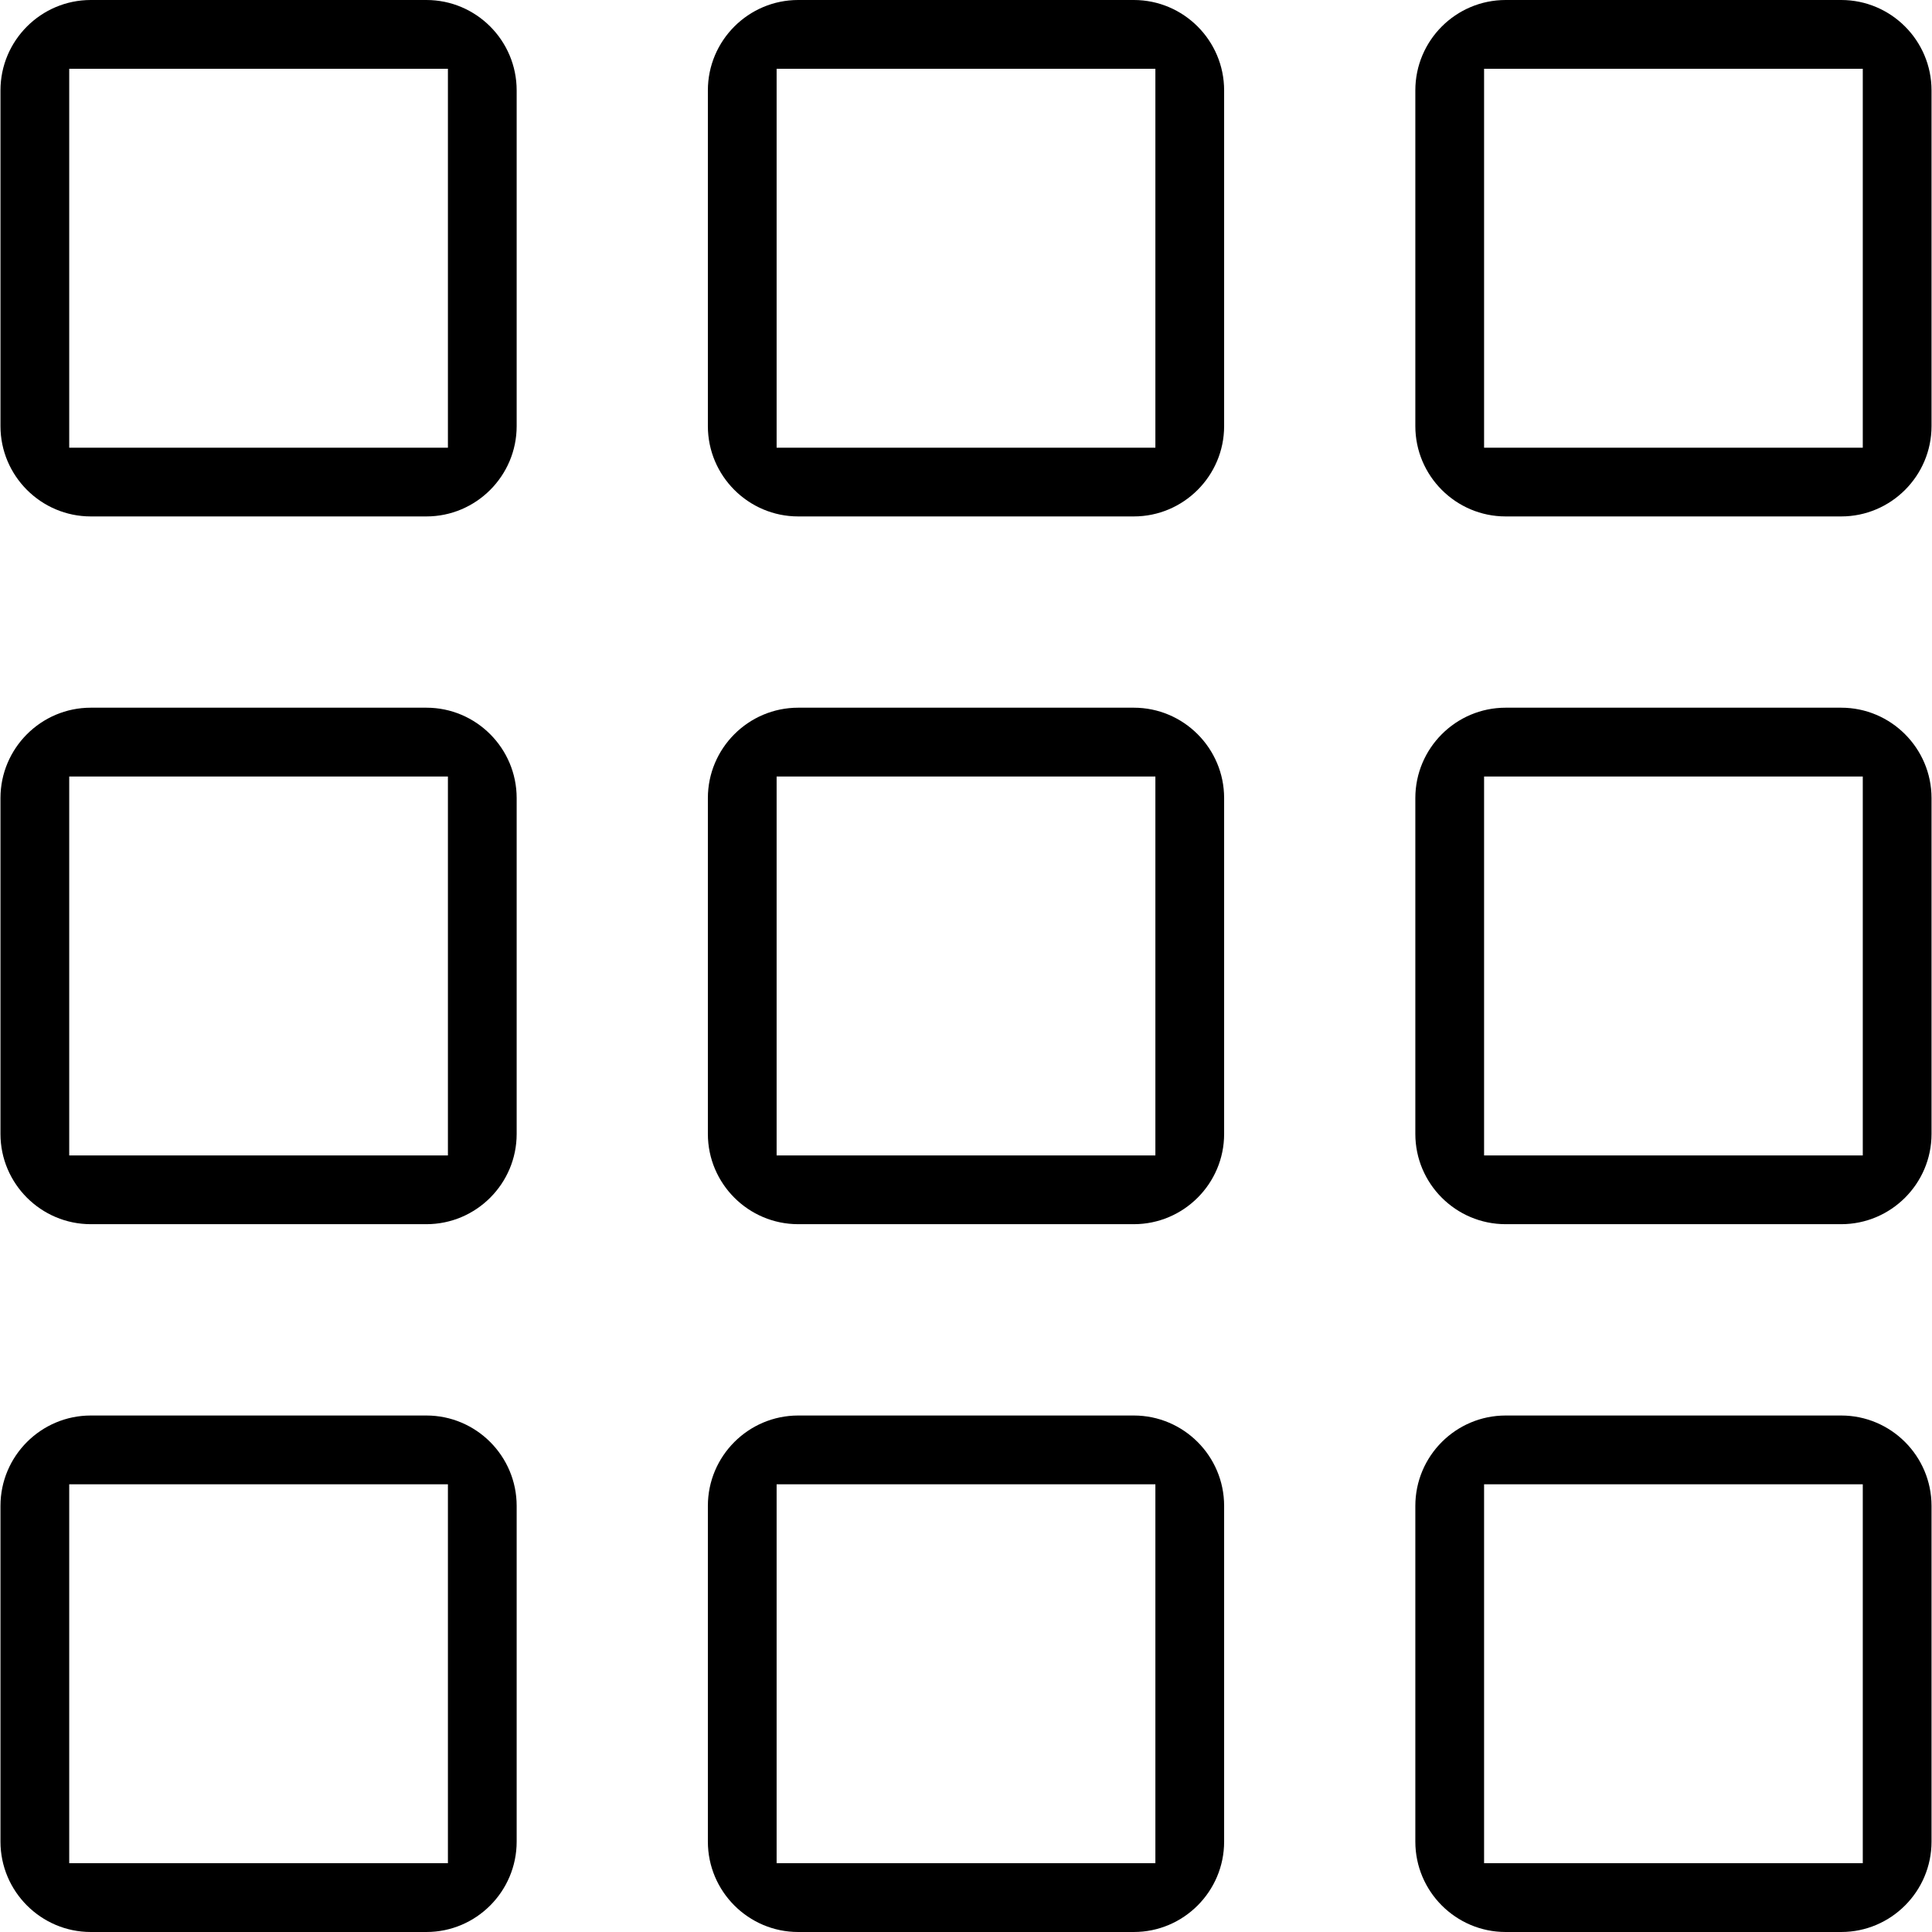
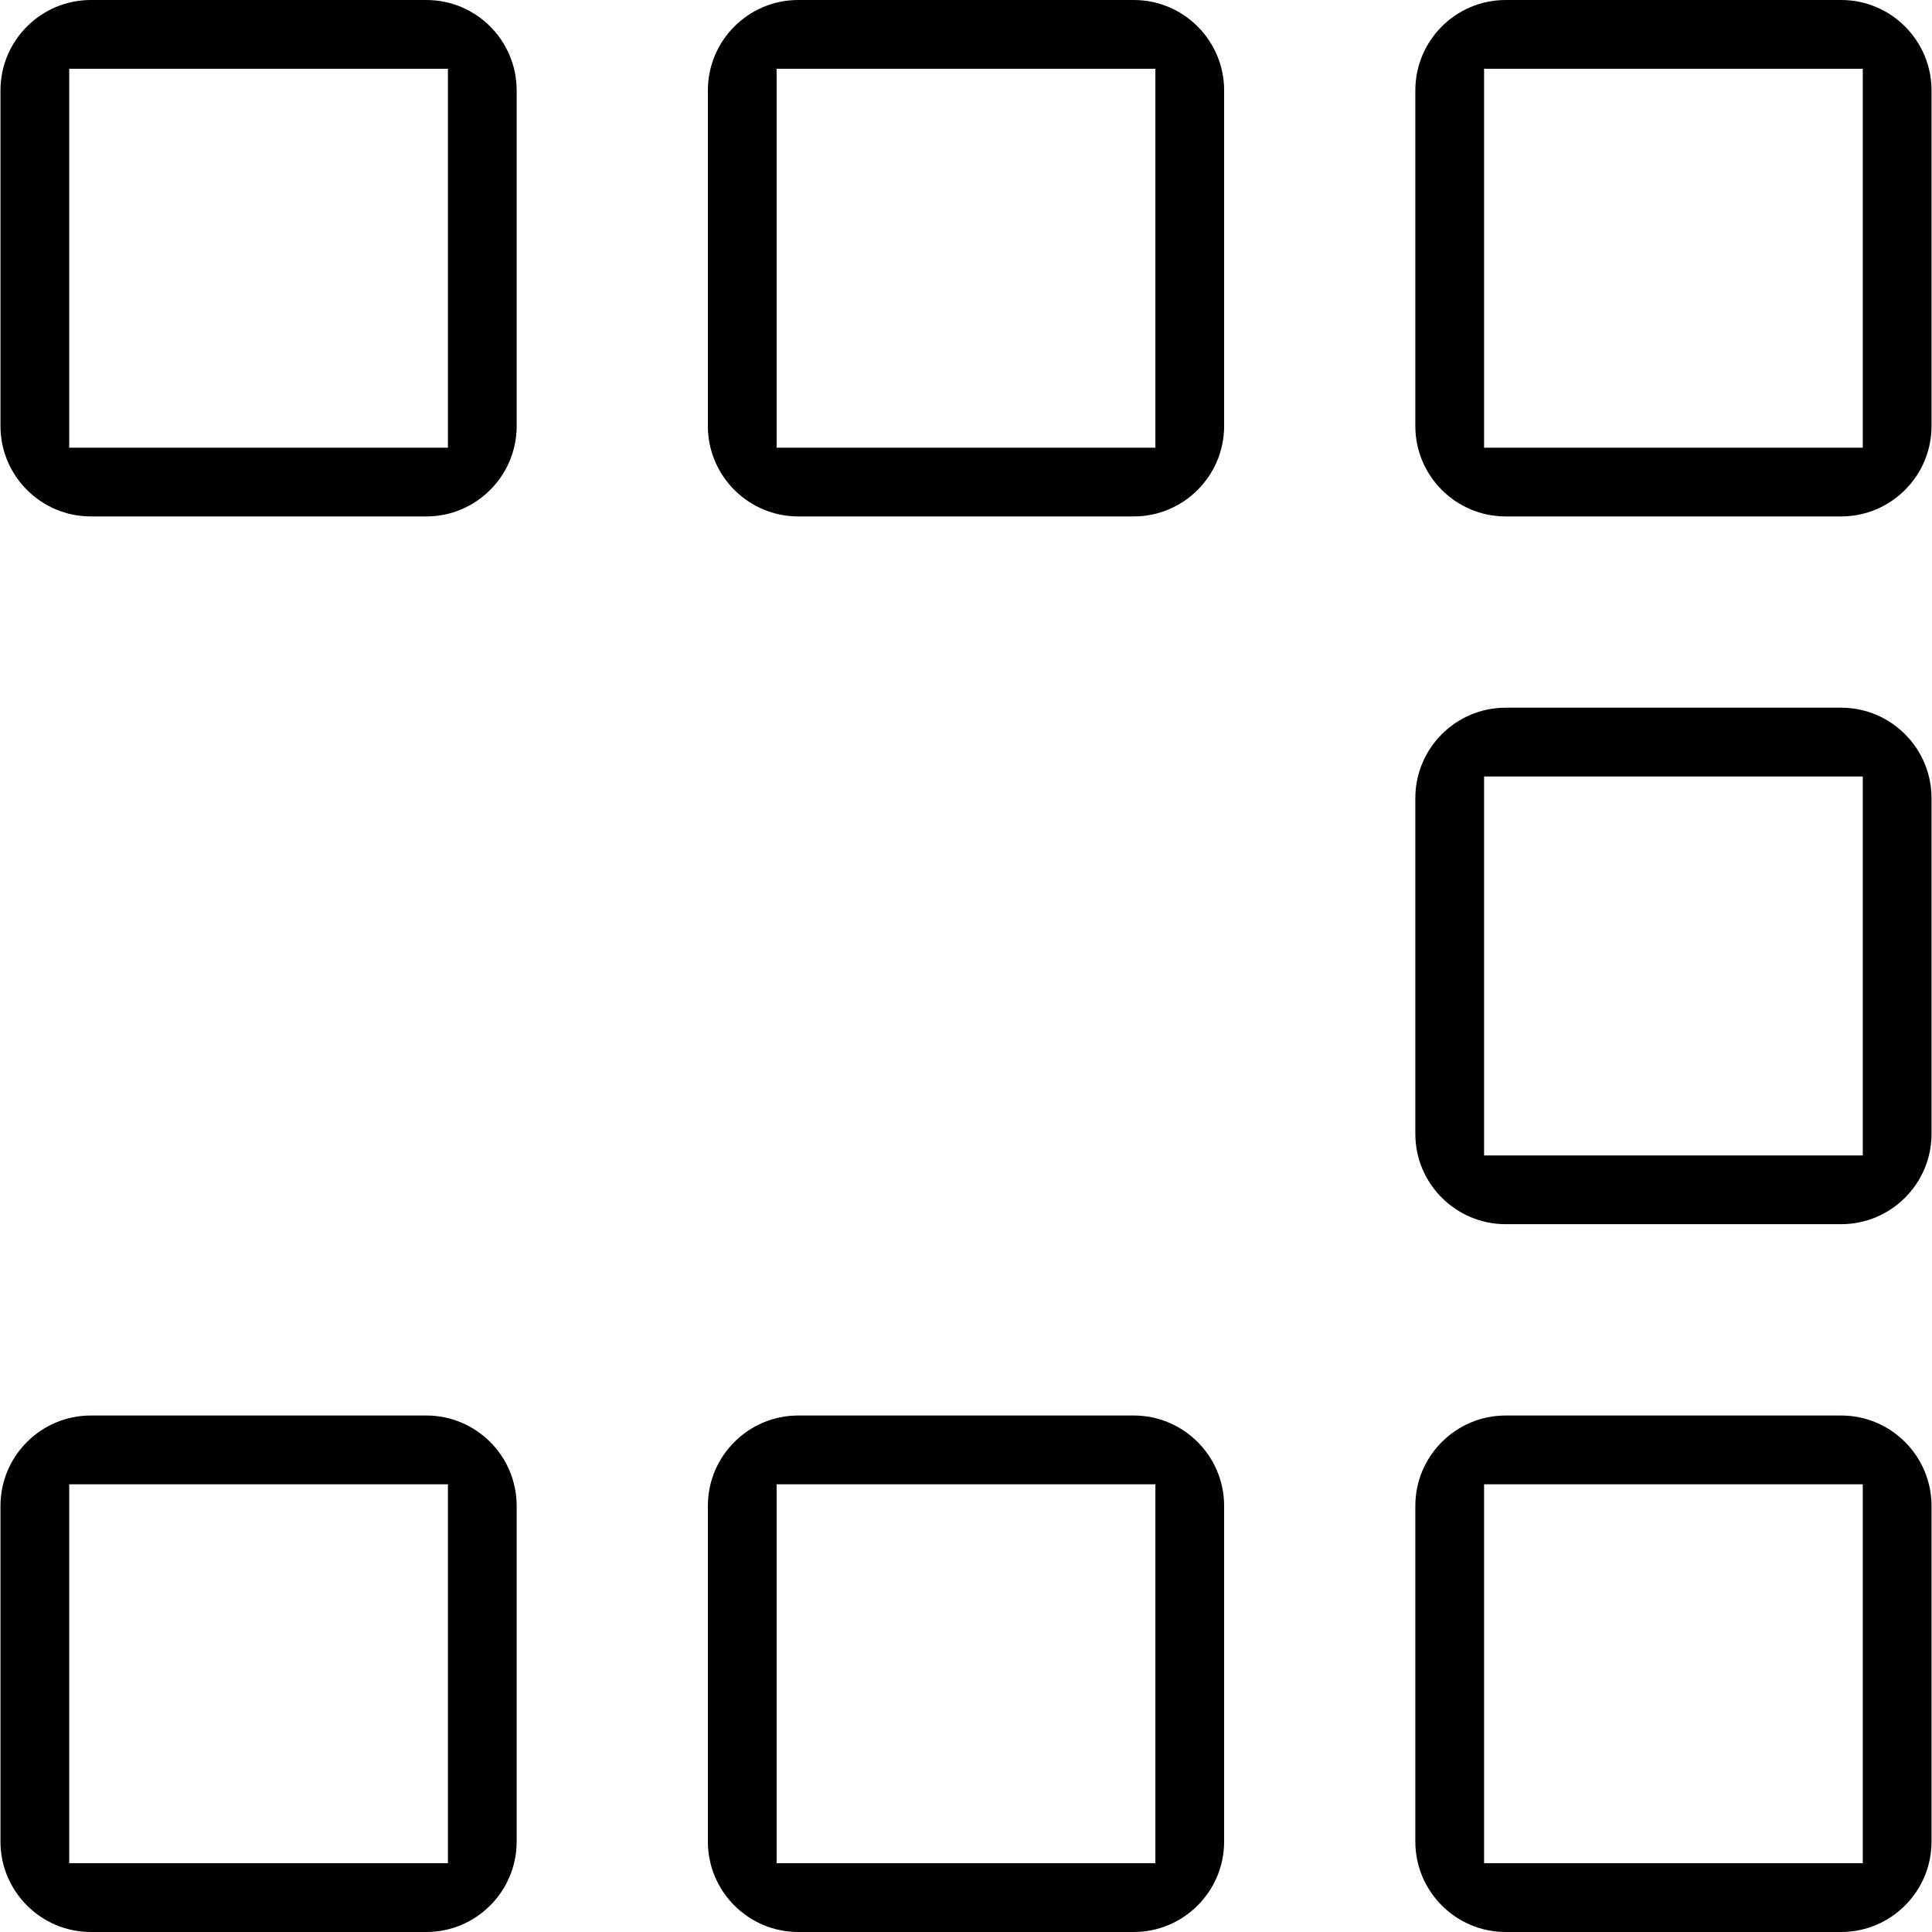
<svg xmlns="http://www.w3.org/2000/svg" id="Layer_1" enable-background="new 0 0 512 512" height="512" viewBox="0 0 512 512" width="512">
  <g id="grid_small_view_2_">
    <path d="m113 0h-88.938c-13.187 0-23.937 10.734-23.937 23.953v88.969c0 13.188 10.75 23.938 23.938 23.938h88.937c13.188 0 23.922-10.75 23.922-23.938v-88.969c0-13.219-10.734-23.953-23.922-23.953zm5.703 118.641h-100.359v-100.407h100.359z" />
    <path d="m487.938 0h-88.922c-13.203 0-23.938 10.734-23.938 23.953v88.969c0 13.188 10.734 23.938 23.938 23.938h88.922c13.188 0 23.938-10.75 23.938-23.938v-88.969c-.001-13.219-10.751-23.953-23.938-23.953zm5.718 118.641h-100.359v-100.407h100.359z" />
    <path d="m300.469 0h-88.938c-13.188 0-23.938 10.734-23.938 23.953v88.969c0 13.188 10.75 23.938 23.938 23.938h88.938c13.188 0 23.938-10.75 23.938-23.938v-88.969c-.001-13.219-10.751-23.953-23.938-23.953zm5.719 118.641h-100.376v-100.407h100.375v100.407z" />
    <path d="m113 375.125h-88.938c-13.188 0-23.938 10.734-23.938 23.953v88.969c.001 13.203 10.751 23.953 23.938 23.953h88.938c13.188 0 23.922-10.75 23.922-23.953v-88.969c0-13.219-10.734-23.953-23.922-23.953zm5.703 118.641h-100.359v-100.407h100.359z" />
    <path d="m487.938 375.125h-88.922c-13.203 0-23.938 10.734-23.938 23.953v88.969c0 13.203 10.734 23.953 23.938 23.953h88.922c13.188 0 23.938-10.75 23.938-23.953v-88.969c-.001-13.219-10.751-23.953-23.938-23.953zm5.718 118.641h-100.359v-100.407h100.359z" />
    <path d="m300.469 375.125h-88.938c-13.188 0-23.938 10.734-23.938 23.953v88.969c0 13.203 10.75 23.953 23.938 23.953h88.938c13.188 0 23.938-10.75 23.938-23.953v-88.969c-.001-13.219-10.751-23.953-23.938-23.953zm5.719 118.641h-100.376v-100.407h100.375v100.407z" />
-     <path d="m113 187.547h-88.938c-13.188 0-23.938 10.75-23.938 23.953v89c0 13.188 10.75 23.922 23.938 23.922h88.938c13.188 0 23.922-10.734 23.922-23.922v-89c0-13.203-10.734-23.953-23.922-23.953zm5.703 118.656h-100.359v-100.422h100.359z" />
    <path d="m487.938 187.547h-88.922c-13.203 0-23.938 10.75-23.938 23.953v89c0 13.188 10.734 23.922 23.938 23.922h88.922c13.188 0 23.938-10.734 23.938-23.922v-89c-.001-13.203-10.751-23.953-23.938-23.953zm5.718 118.656h-100.359v-100.422h100.359z" />
-     <path d="m300.469 187.547h-88.938c-13.188 0-23.938 10.75-23.938 23.953v89c0 13.188 10.75 23.922 23.938 23.922h88.938c13.188 0 23.938-10.734 23.938-23.922v-89c-.001-13.203-10.751-23.953-23.938-23.953zm5.719 118.656h-100.376v-100.422h100.375v100.422z" />
  </g>
</svg>